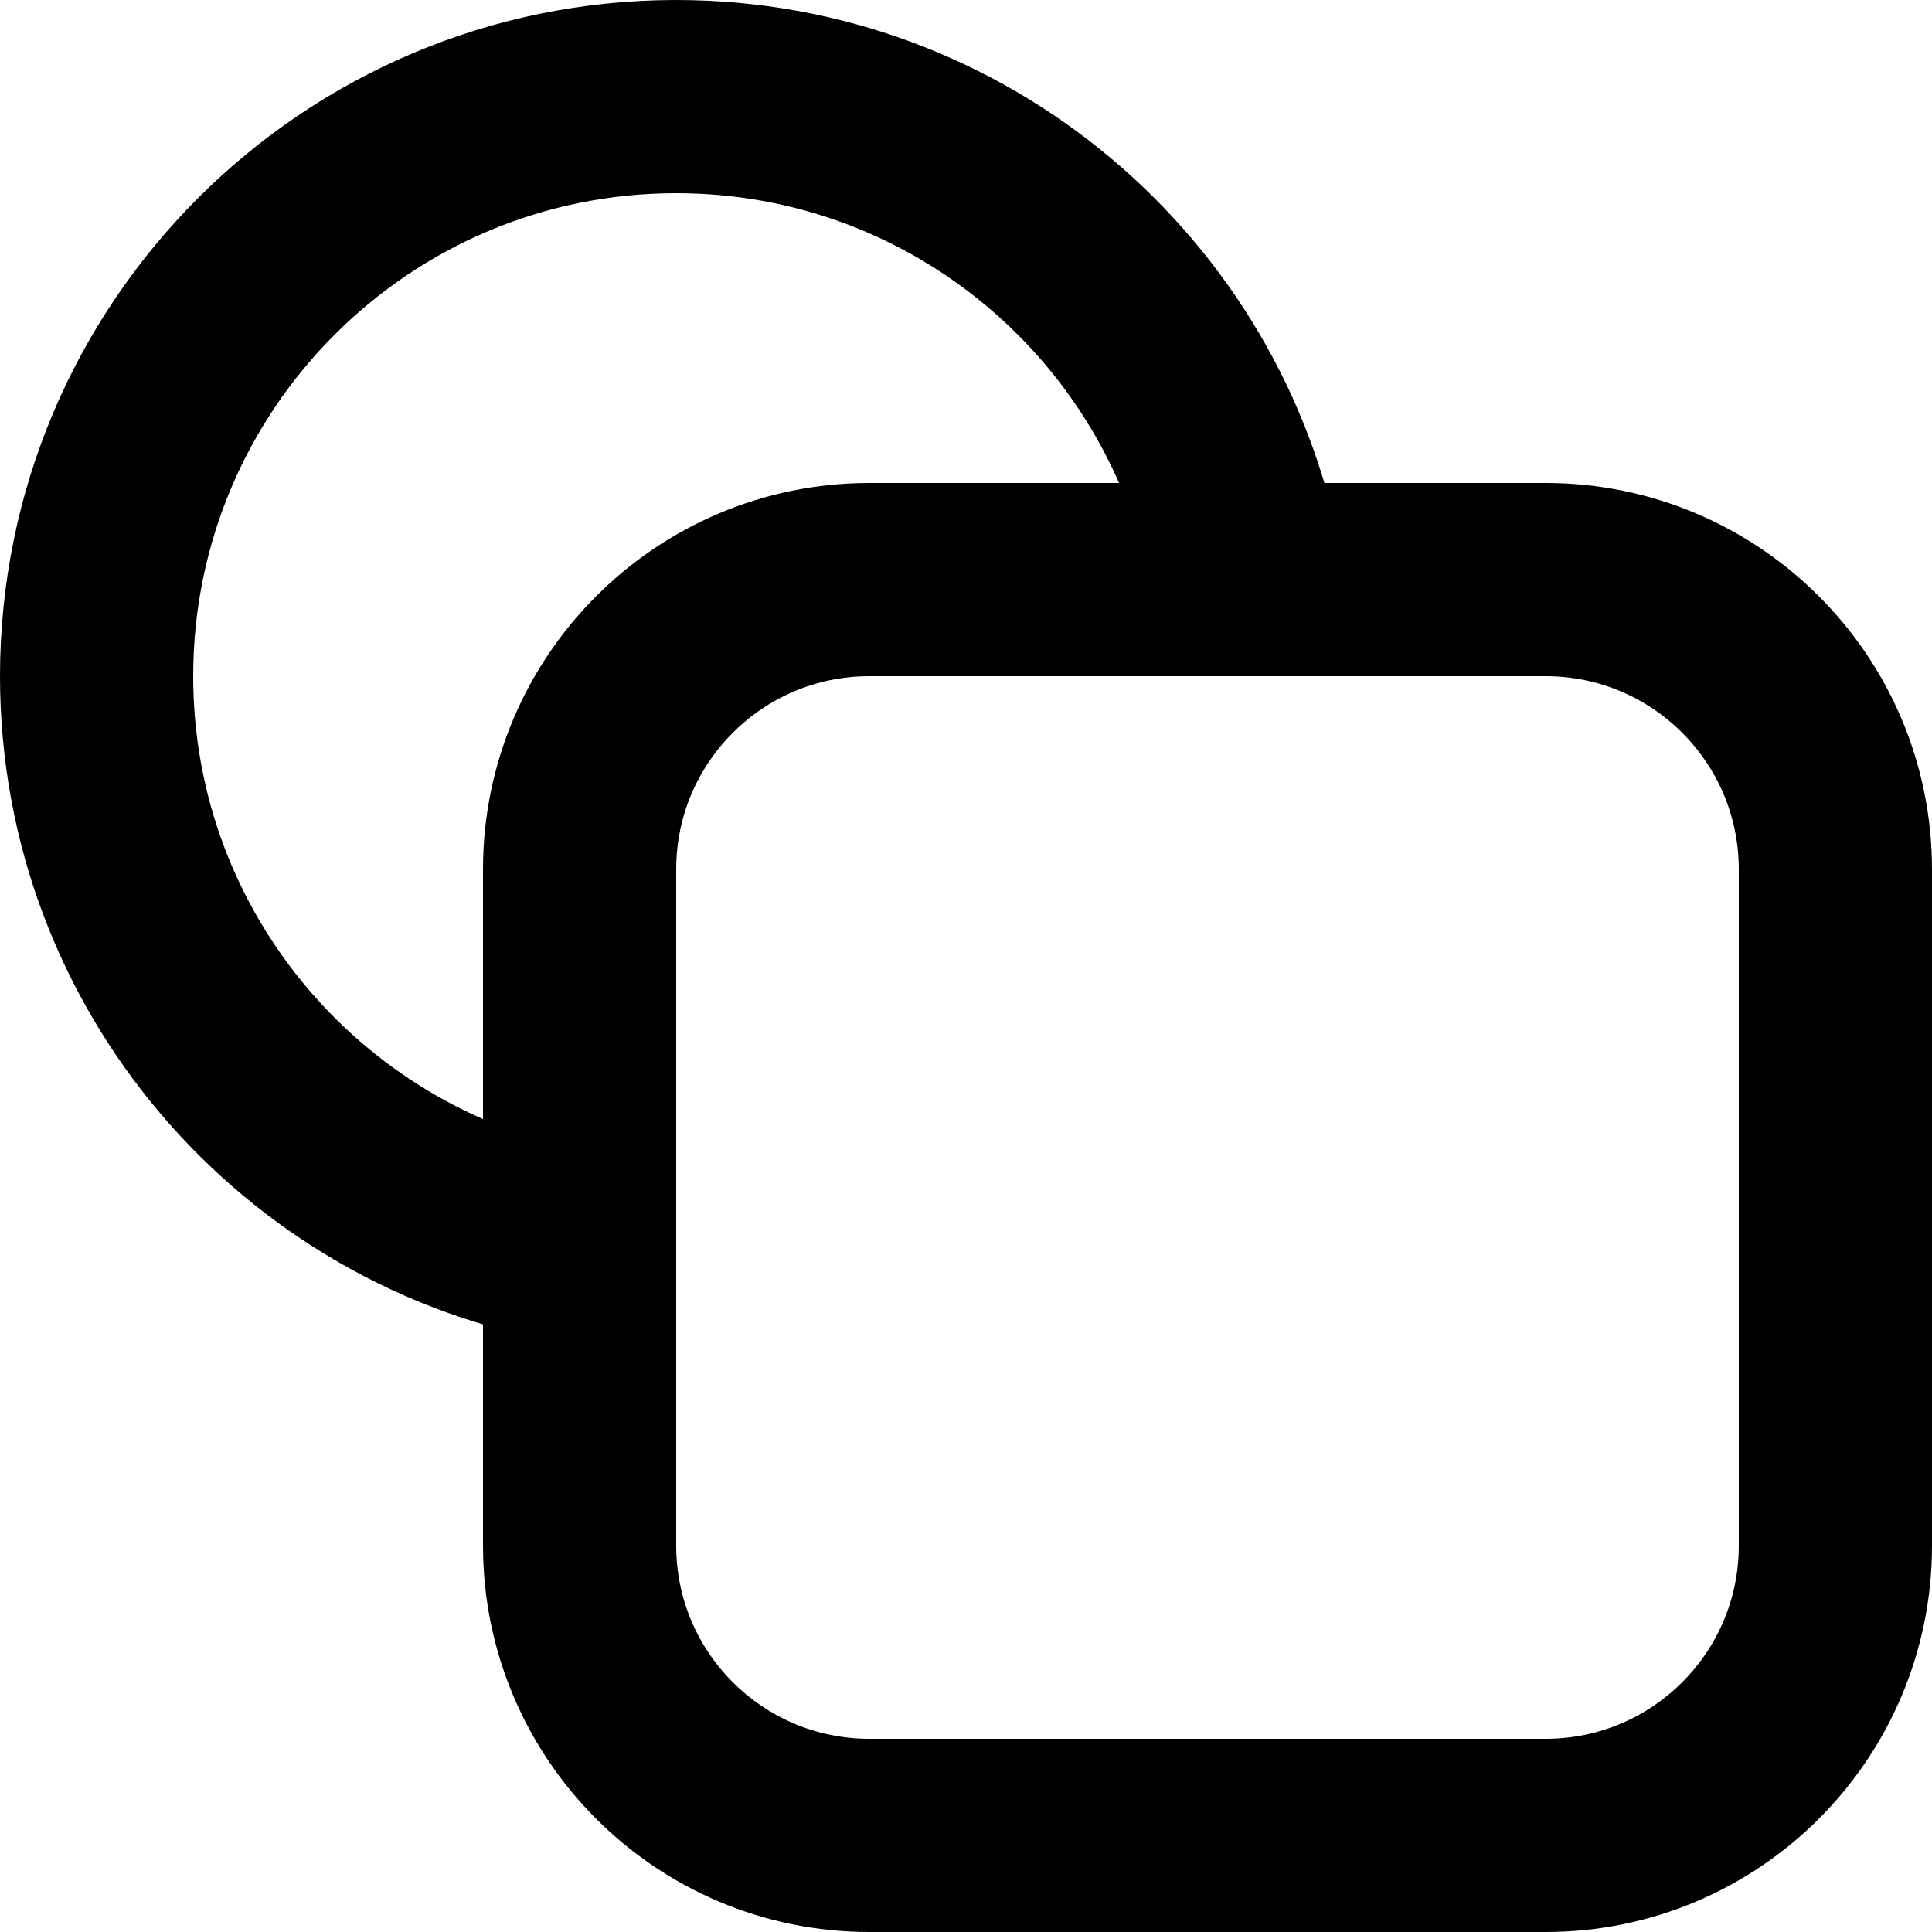
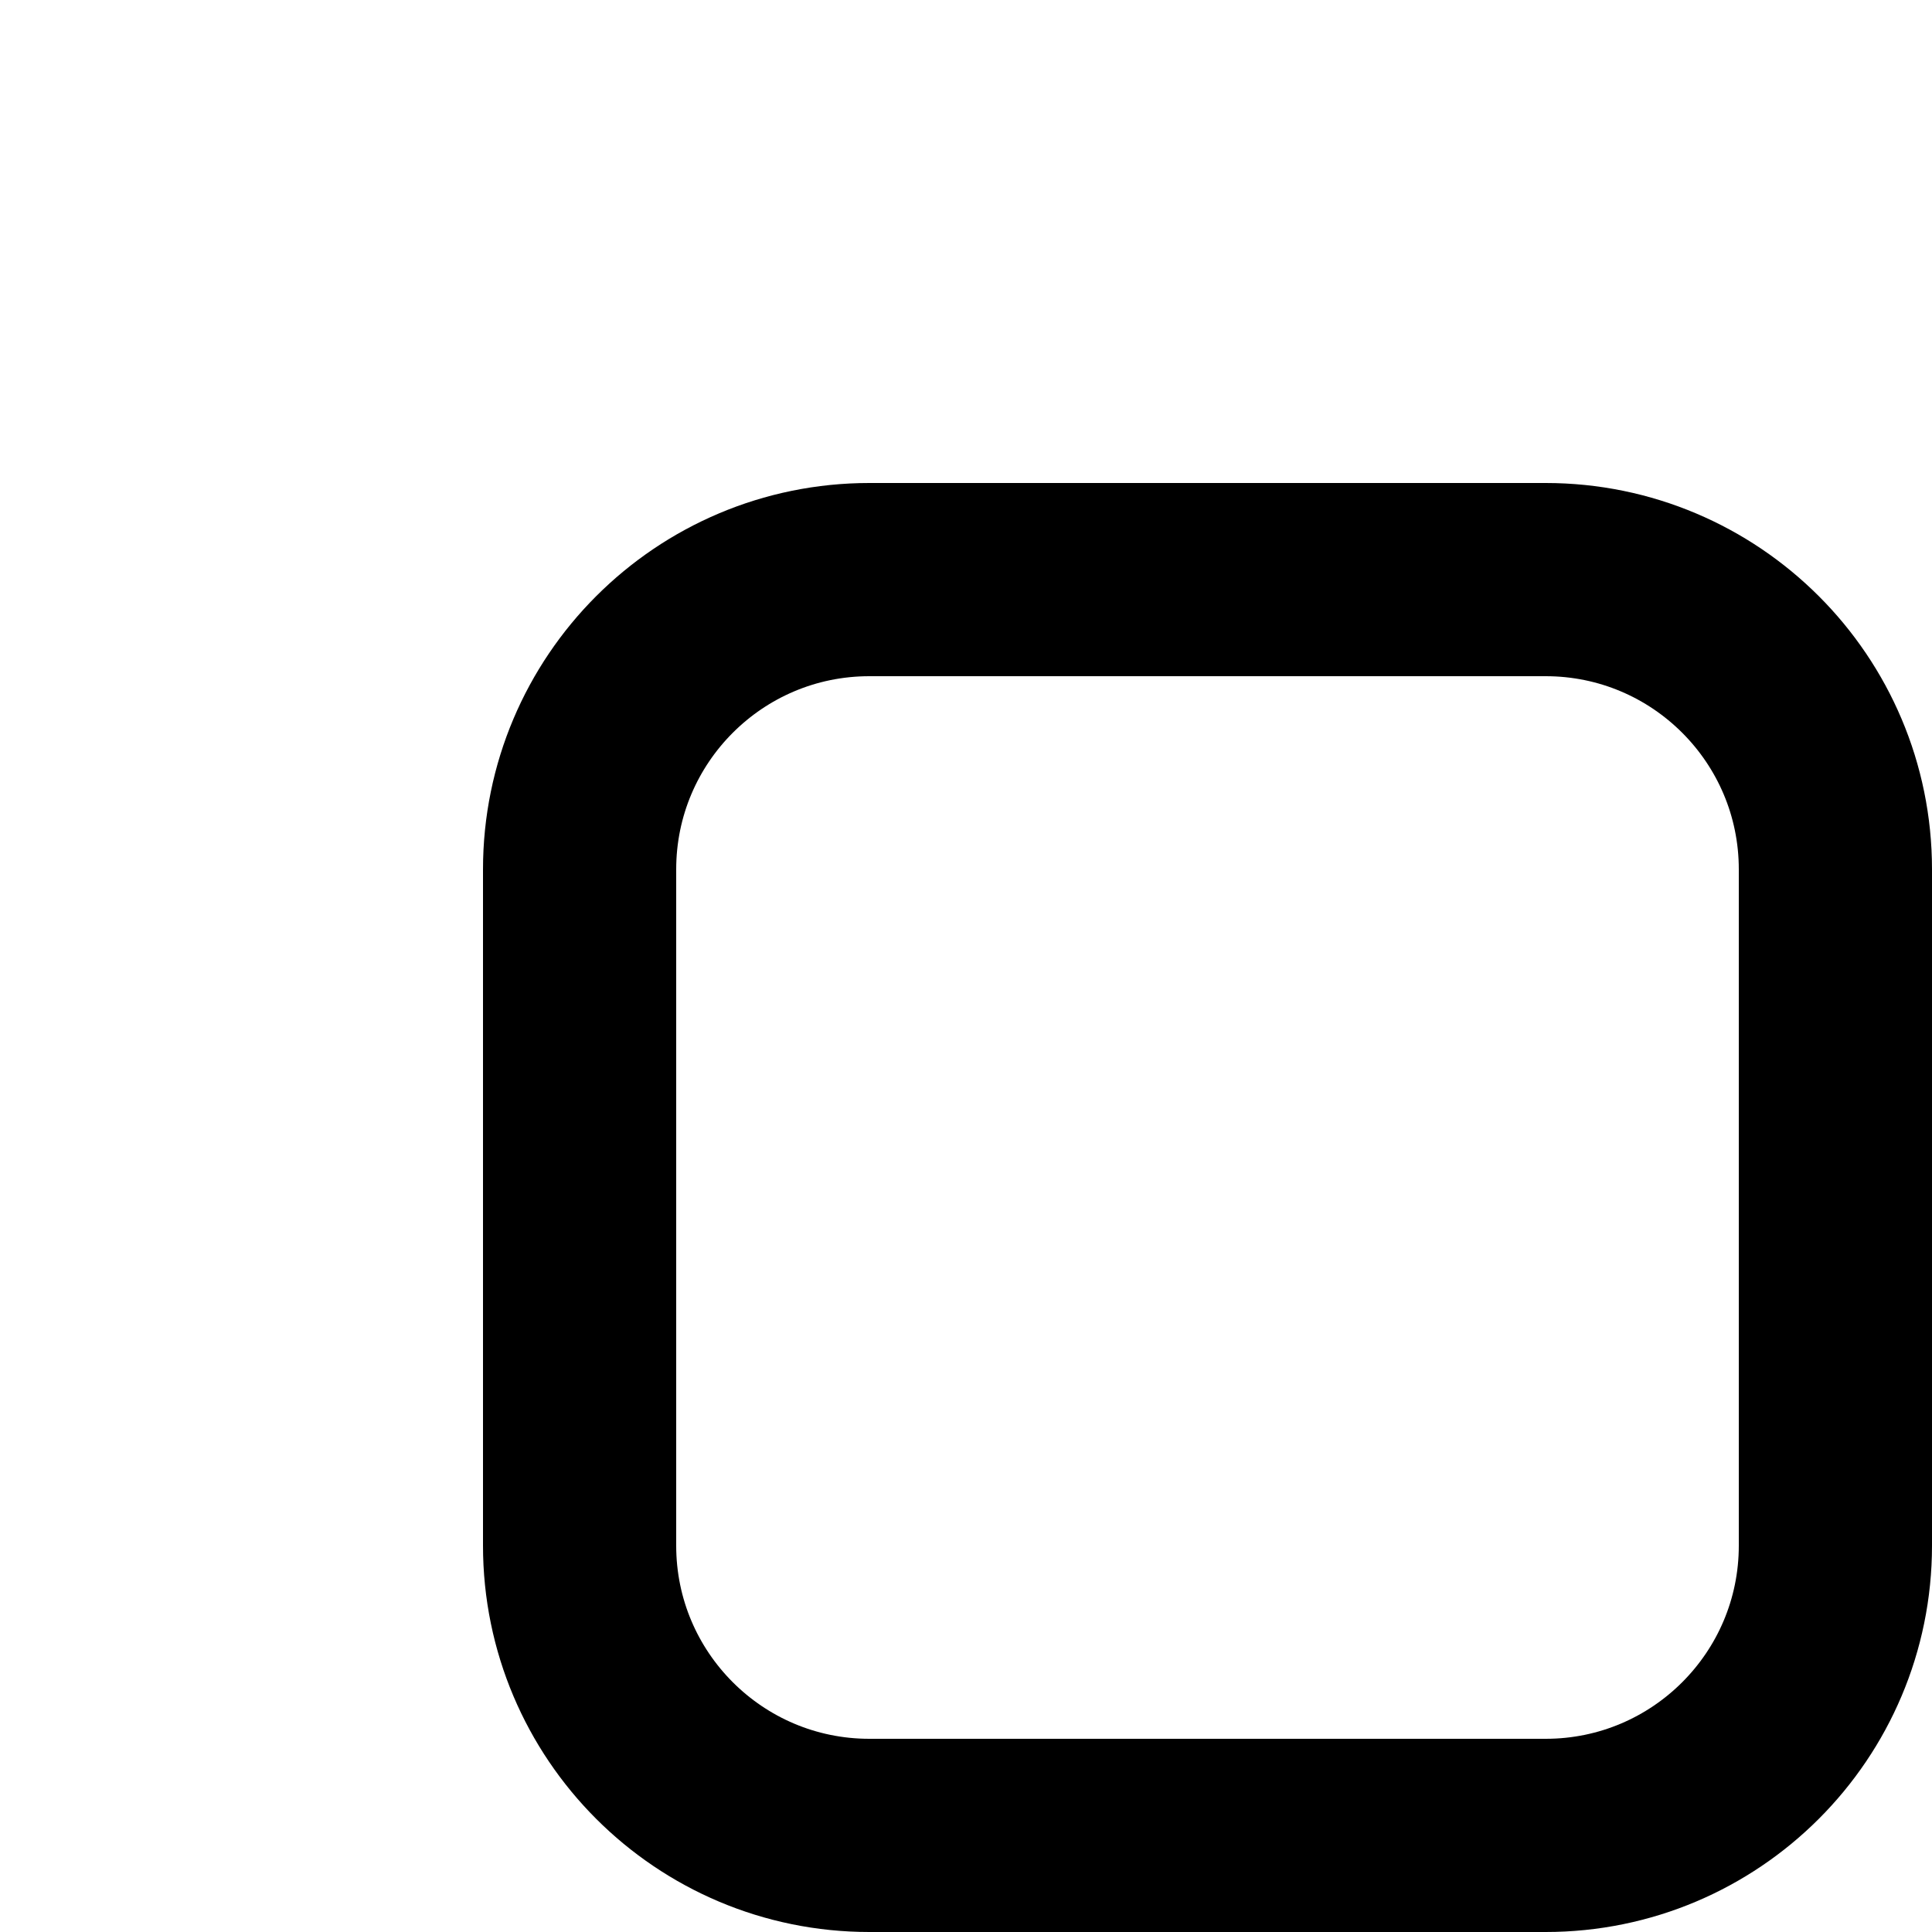
<svg xmlns="http://www.w3.org/2000/svg" width="800px" height="800px" viewBox="0 0 20 20" version="1.1">
  <title>image / 38 - image, shapes, shape icon</title>
  <g id="Free-Icons" stroke="none" stroke-width="1" fill="none" fill-rule="evenodd" stroke-linecap="round" stroke-linejoin="round">
    <g transform="translate(-525, -600)" id="Group" stroke="#000000" stroke-width="2">
      <g transform="translate(523, 598)" id="Shape">
        <path d="M11,8 L18,8 C19.657,8 21,9.343 21,11 L21,18 C21,19.657 19.657,21 18,21 L11,21 C9.343,21 8,19.657 8,18 L8,11 C8,9.343 9.343,8 11,8 Z">

</path>
-         <path d="M14.898,7.891 C14.378,5.107 11.935,3 9,3 C5.686,3 3,5.686 3,9 C3,11.967 5.153,14.431 7.982,14.914">
- 
- </path>
      </g>
    </g>
  </g>
</svg>